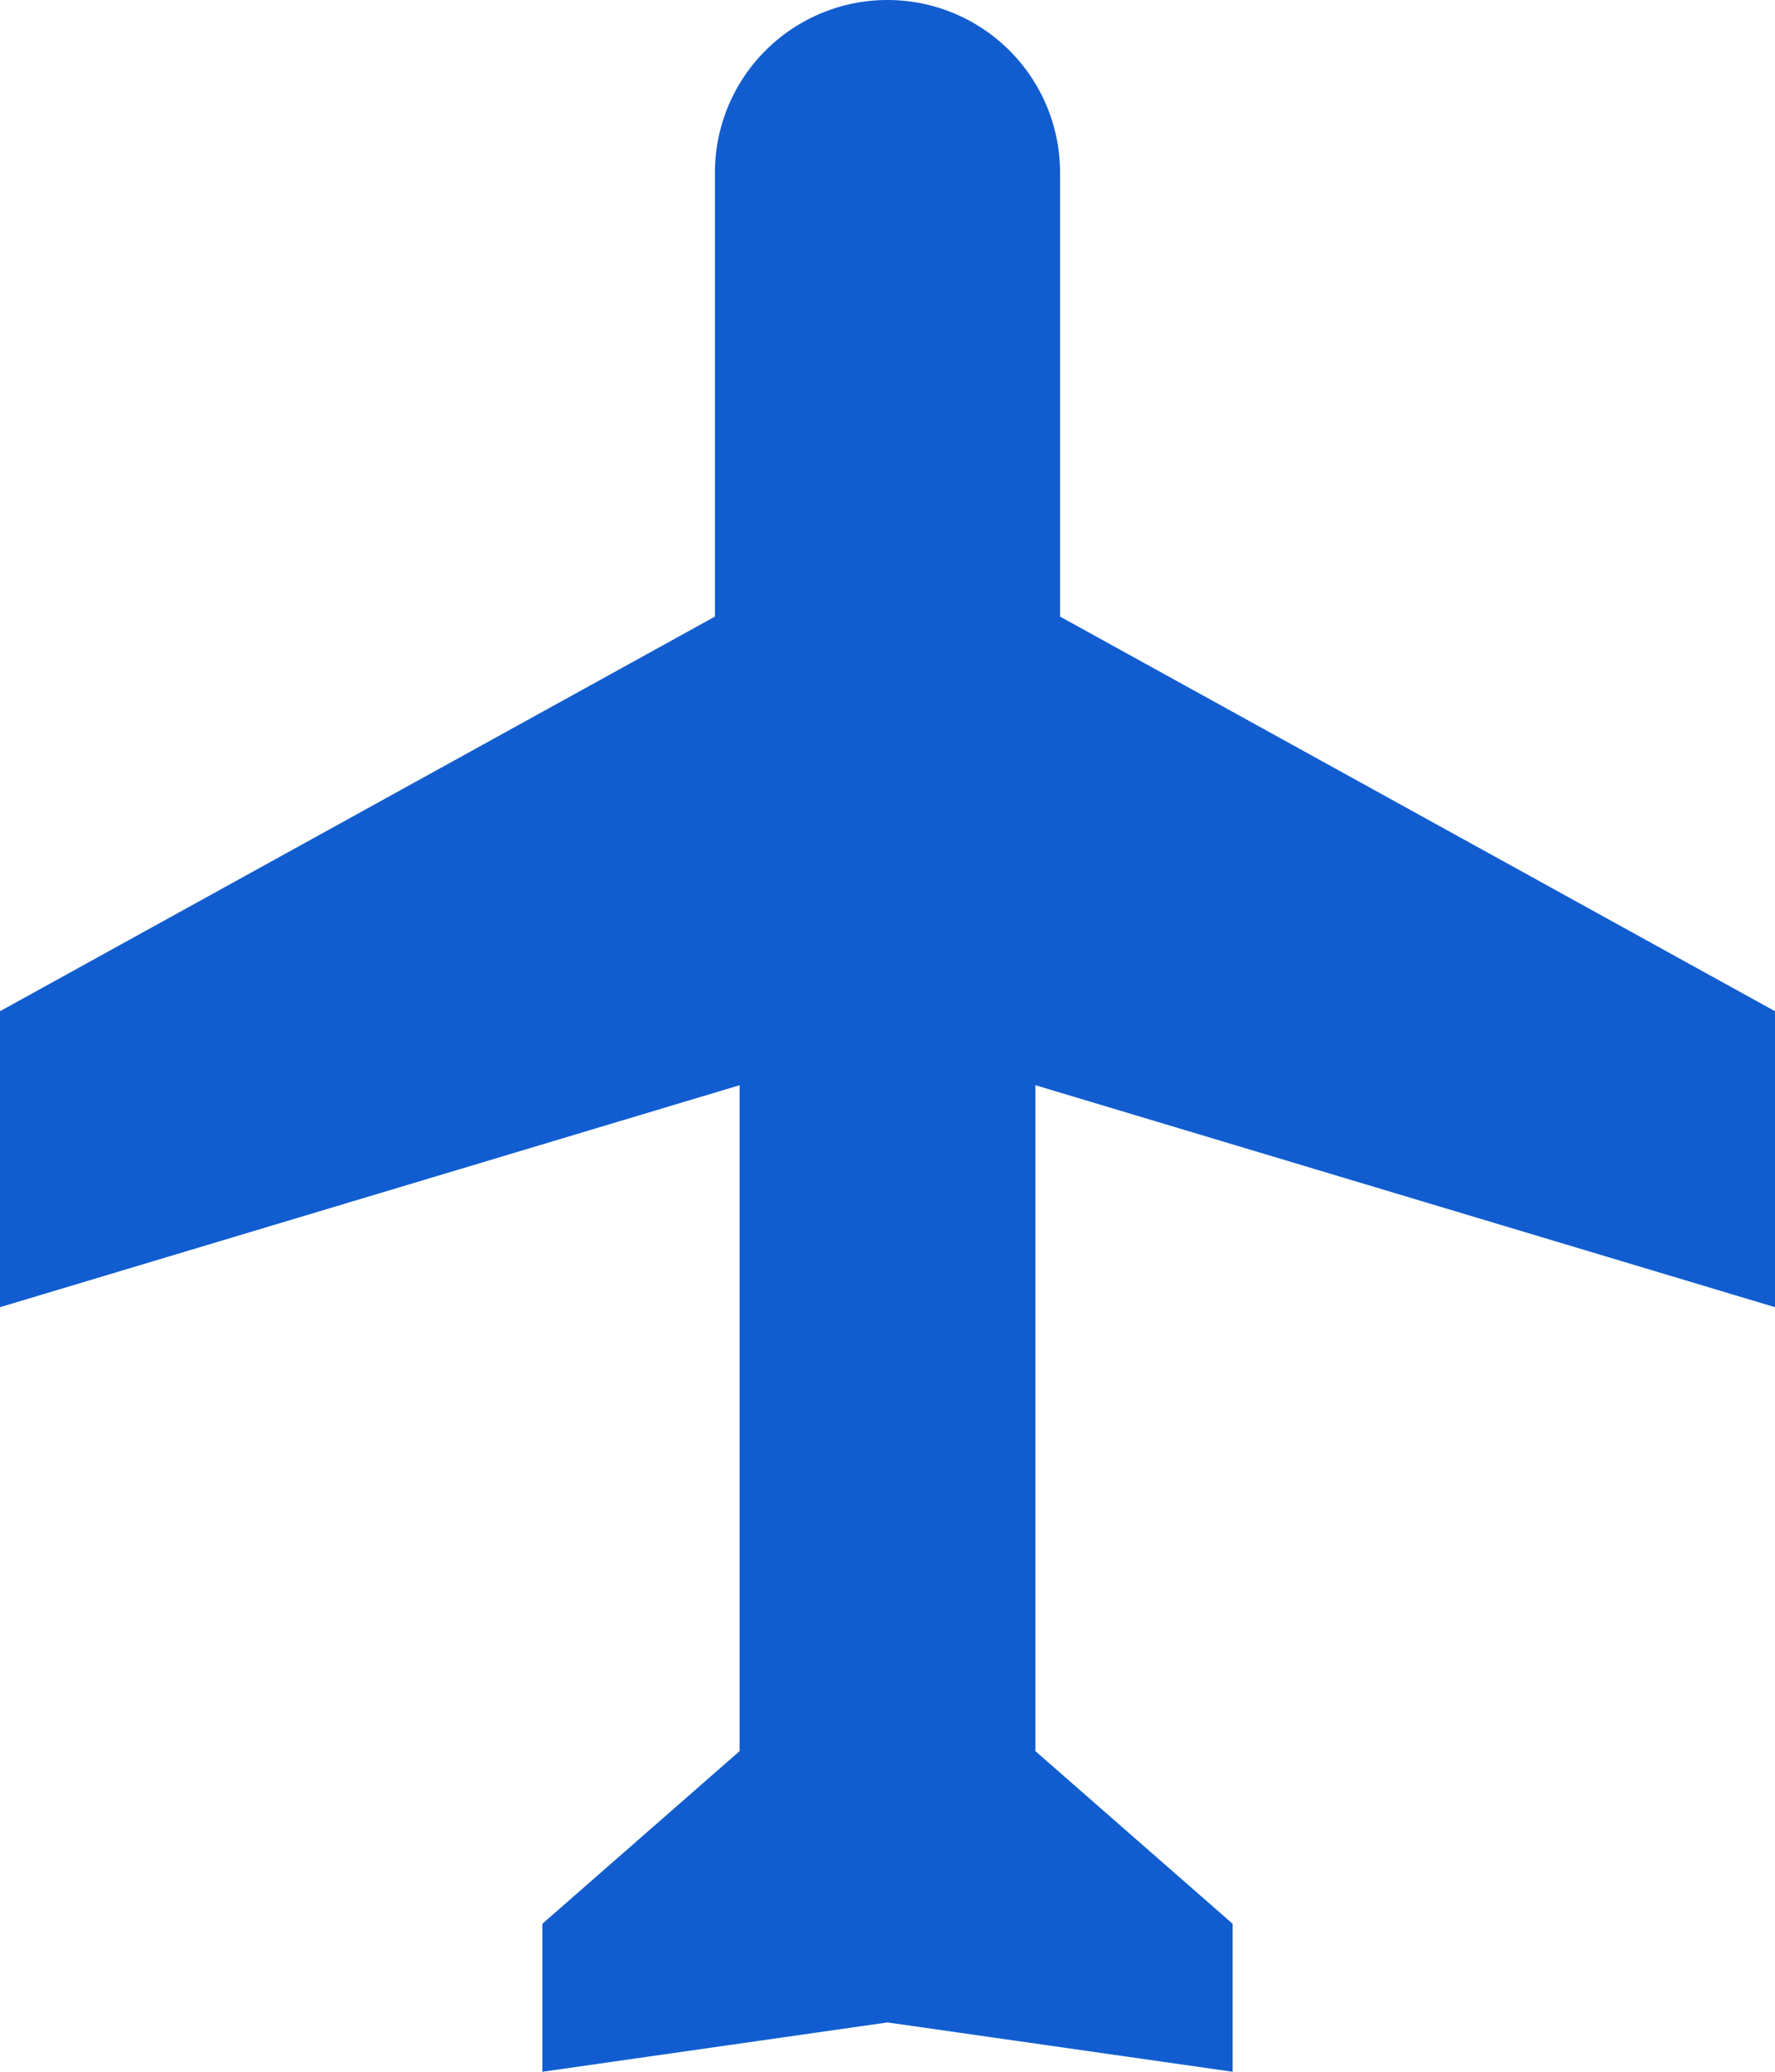
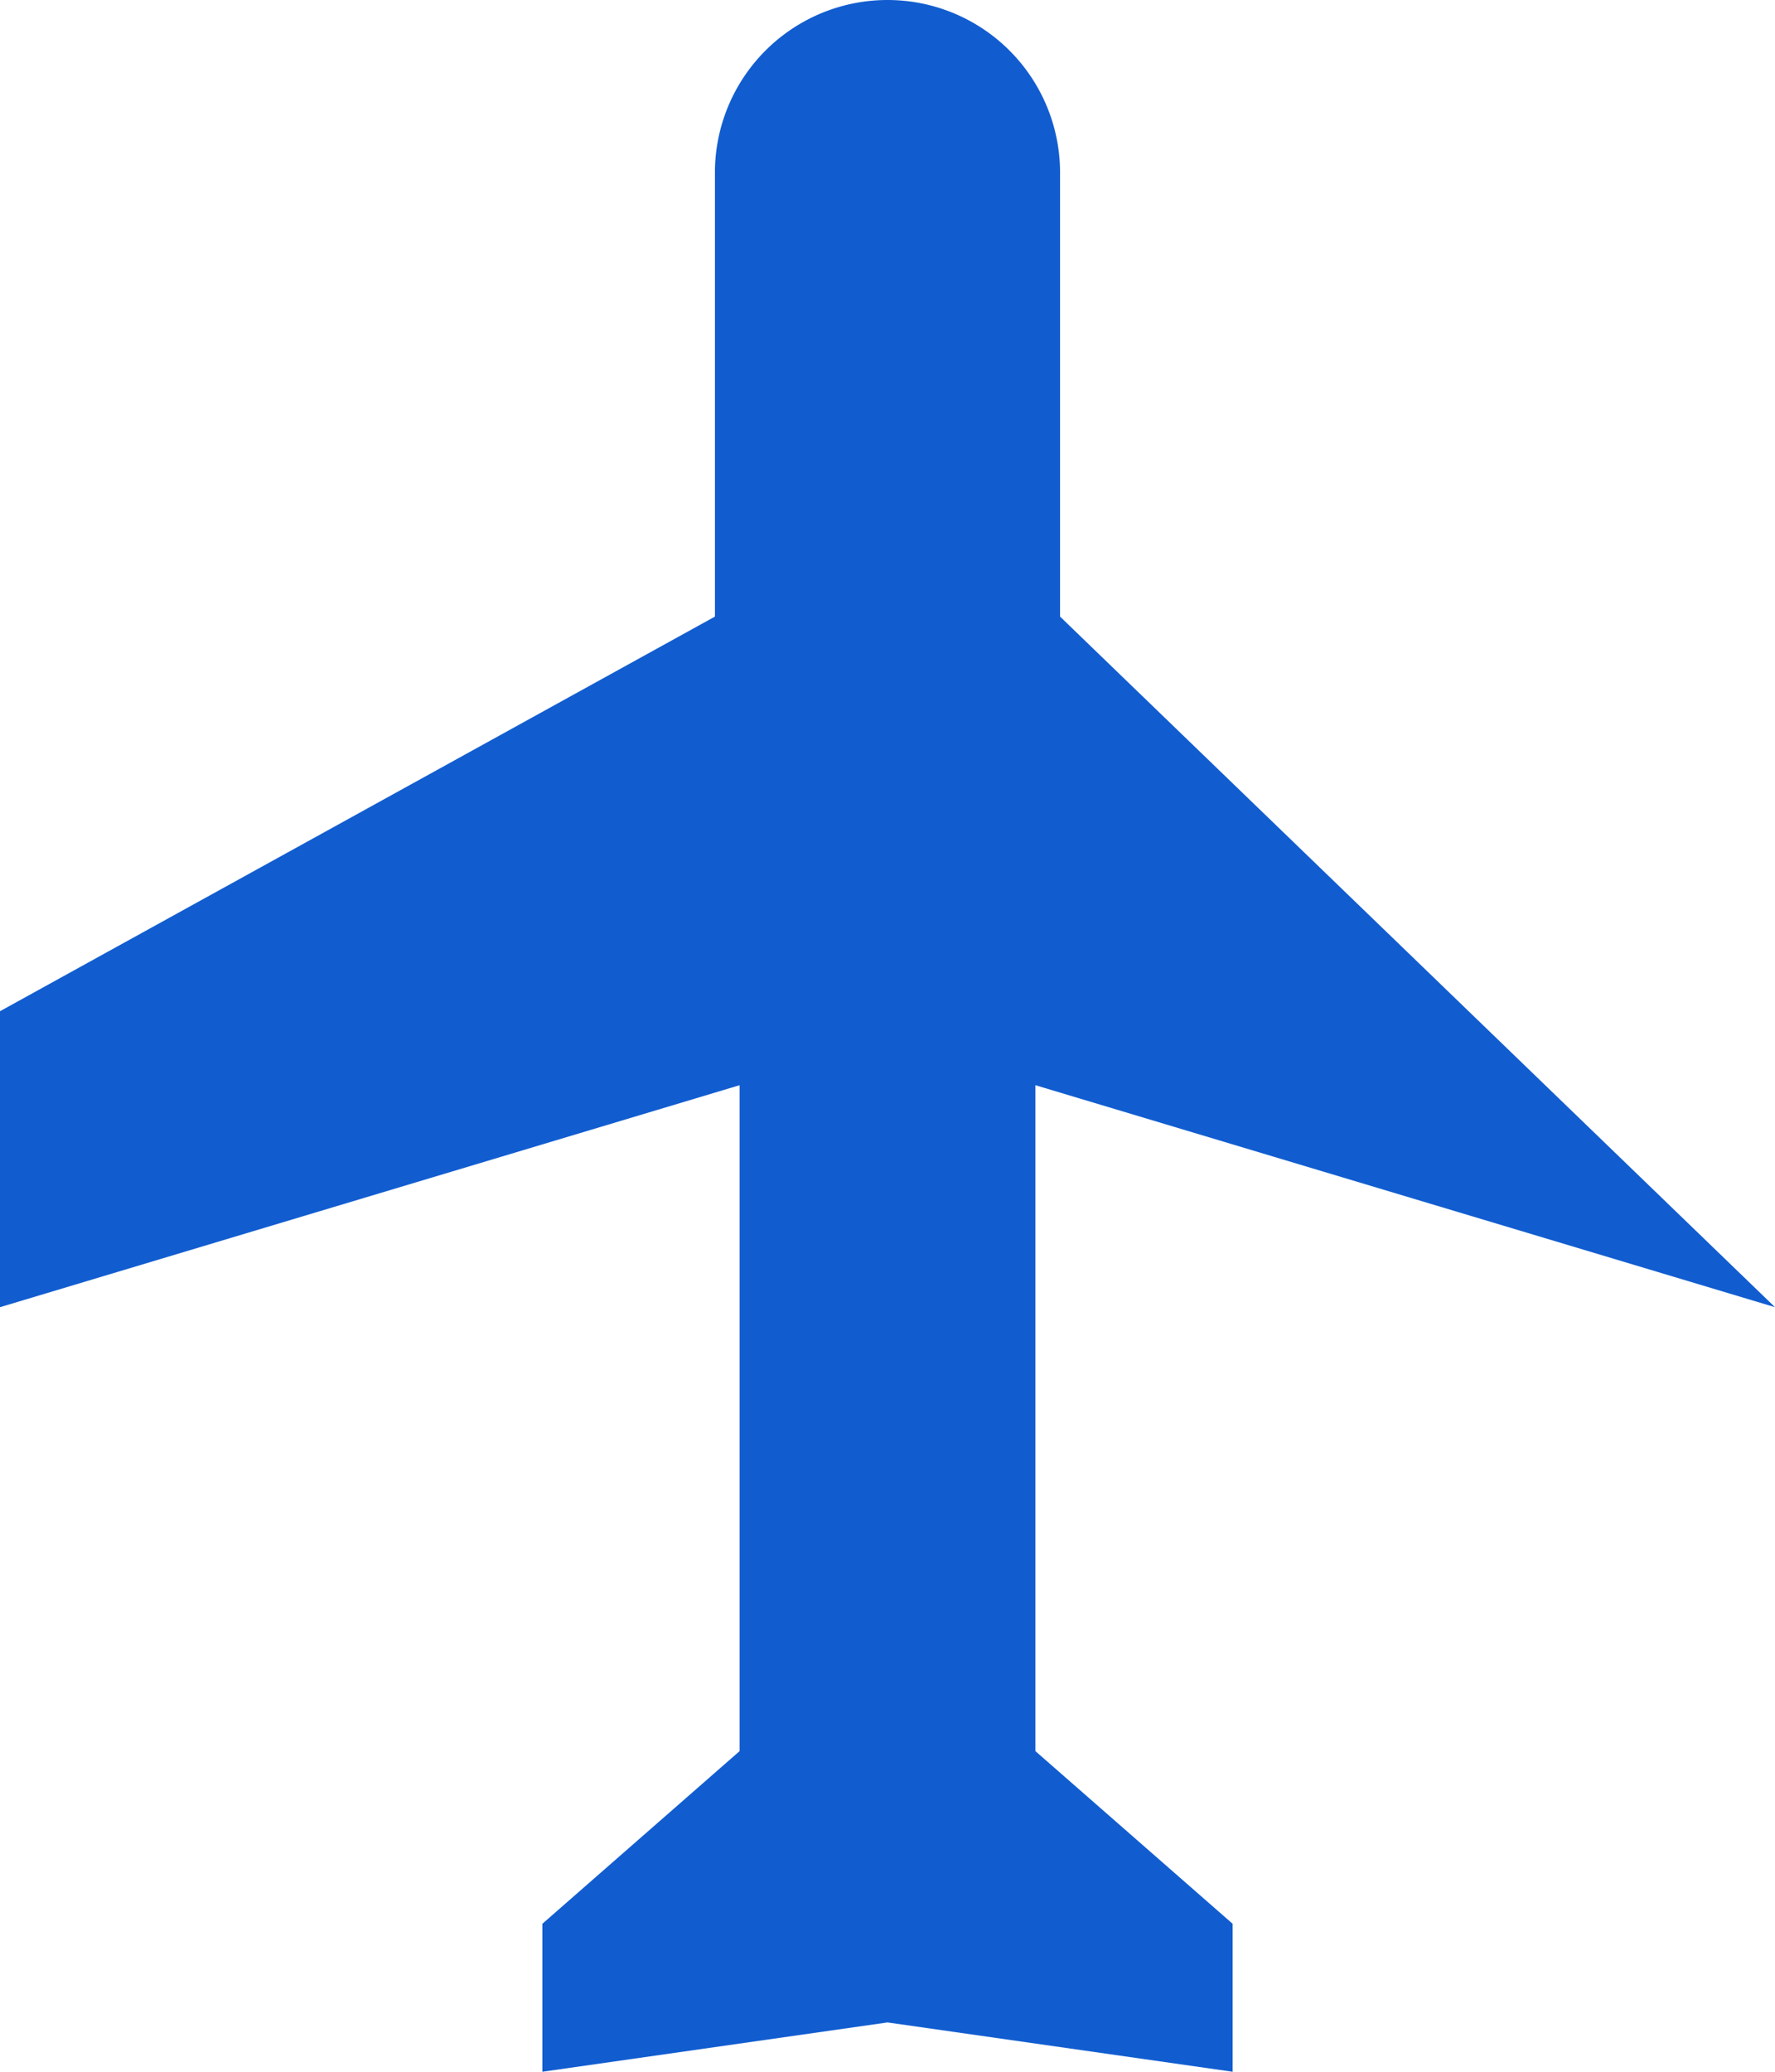
<svg xmlns="http://www.w3.org/2000/svg" width="72" height="84" viewBox="0 0 72 84">
  <g id="noun_Airplane_1797000" transform="translate(-14 -8)">
    <g id="Group_689" data-name="Group 689" transform="translate(0 -952.362)">
-       <path id="Path_161" data-name="Path 161" d="M86,1013.362l-30-9v27l8,7v6l-14-2-14,2v-6l8-7v-27l-30,9v-12l29-16v-18a7,7,0,1,1,14,0v18l29,16Z" fill="#115dd0" />
+       <path id="Path_161" data-name="Path 161" d="M86,1013.362l-30-9v27l8,7v6l-14-2-14,2v-6l8-7v-27l-30,9v-12l29-16v-18a7,7,0,1,1,14,0v18Z" fill="#115dd0" />
    </g>
  </g>
</svg>